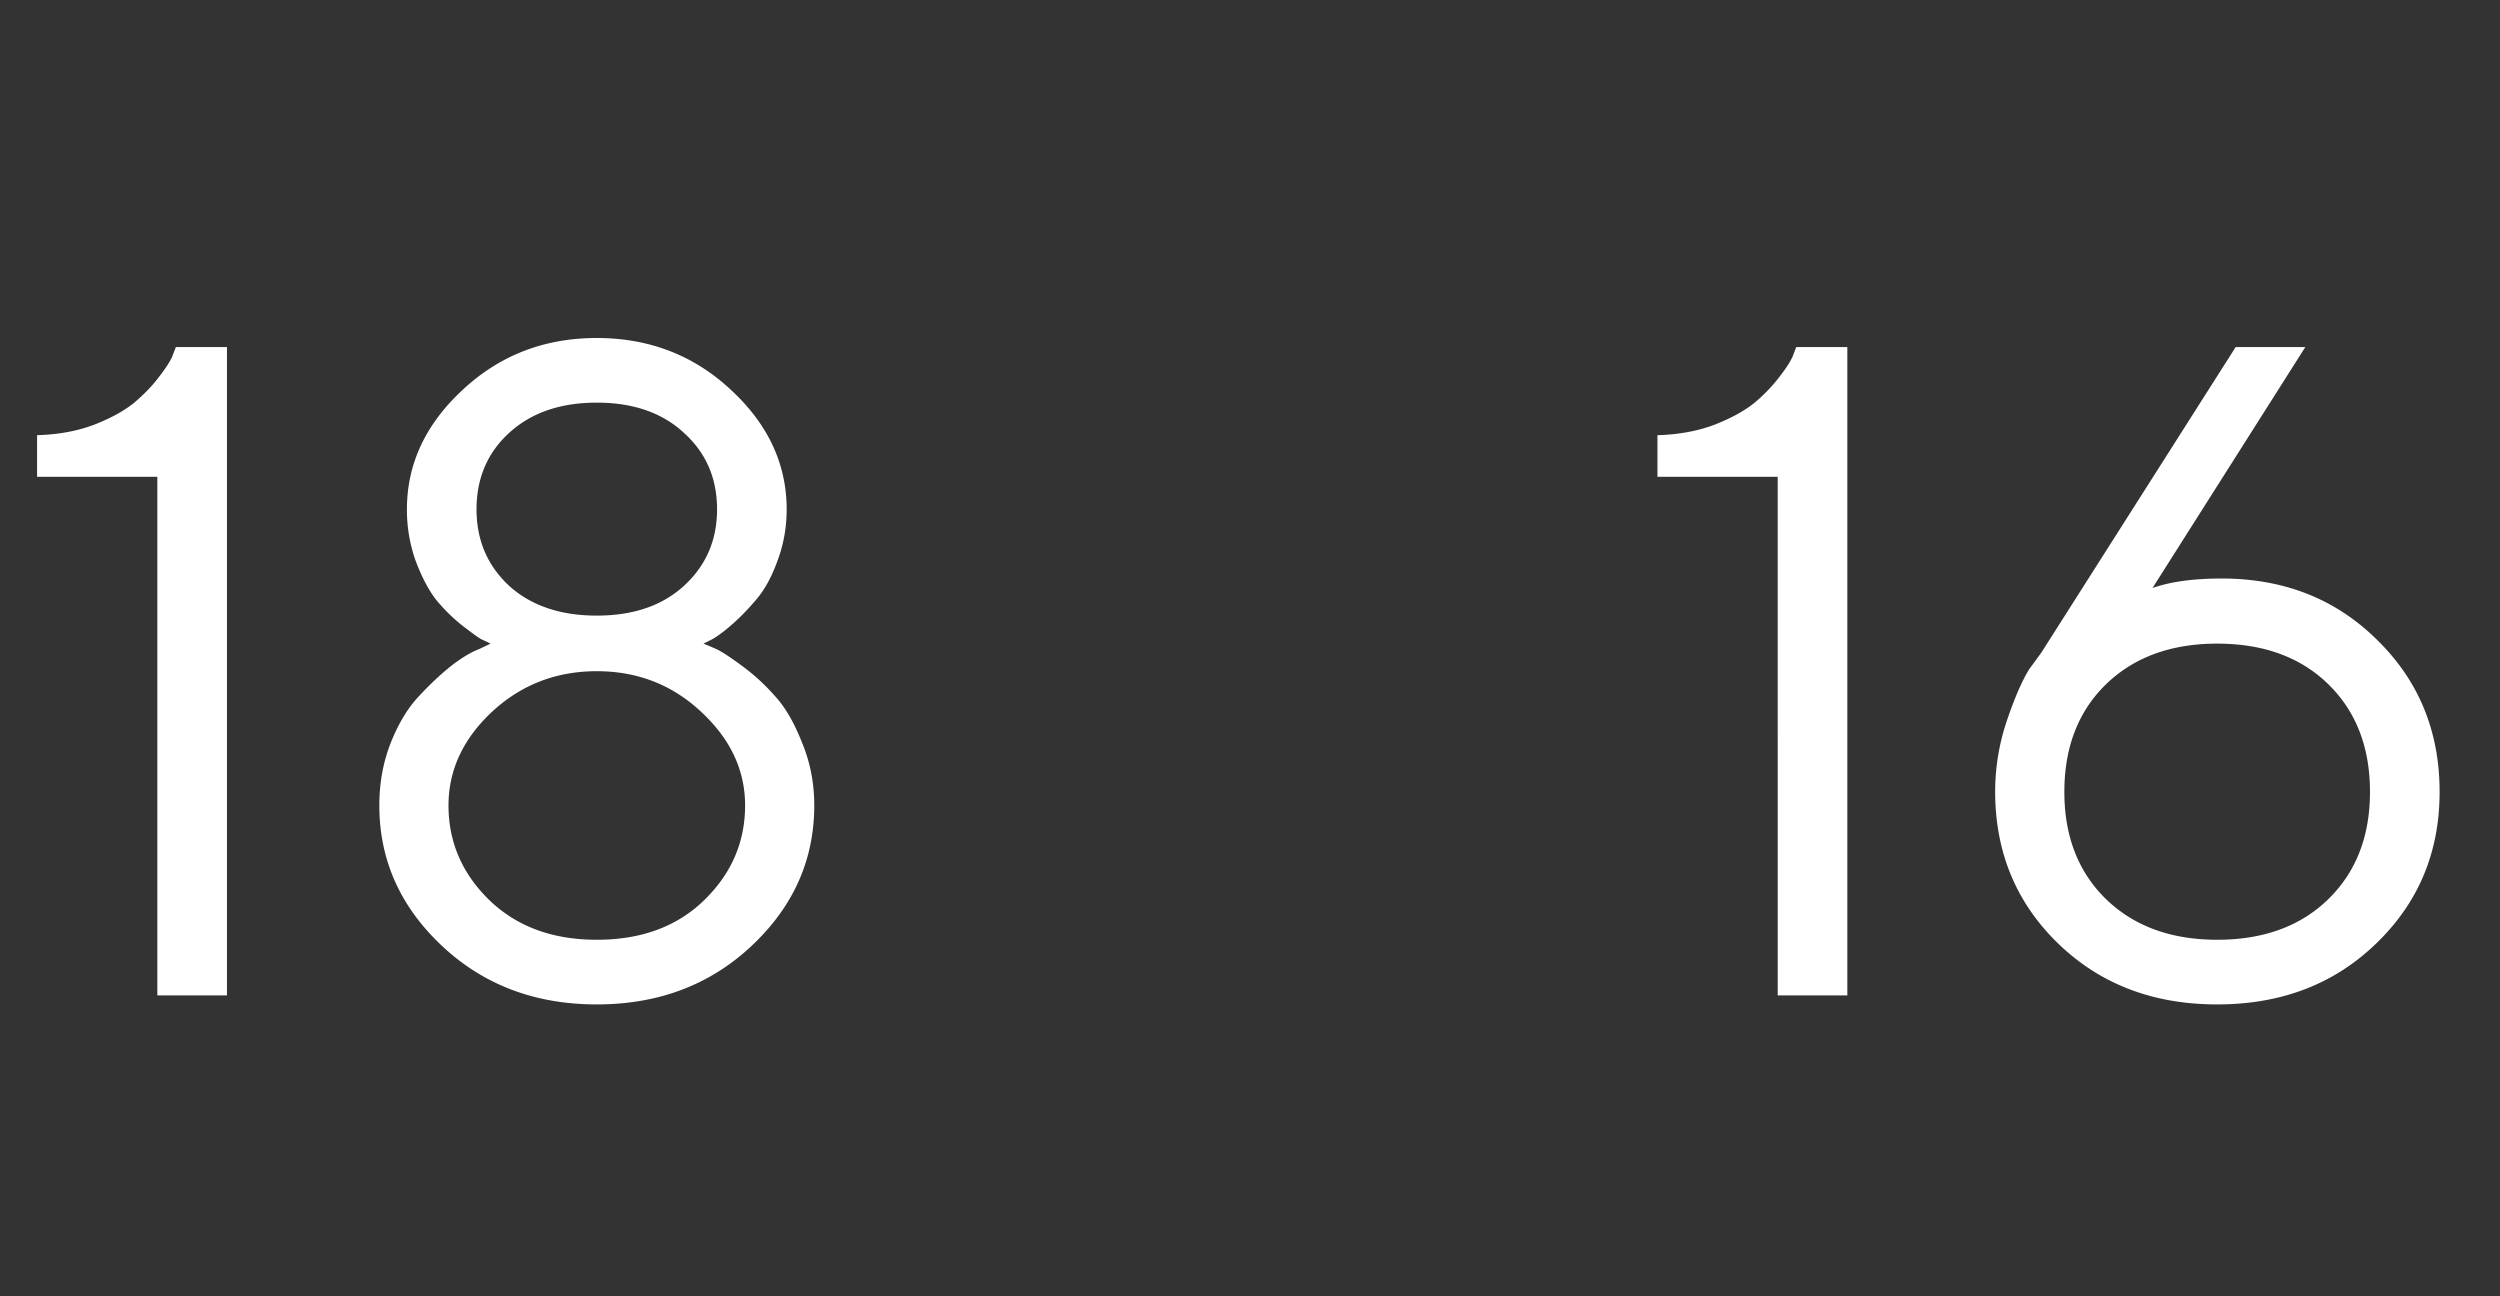
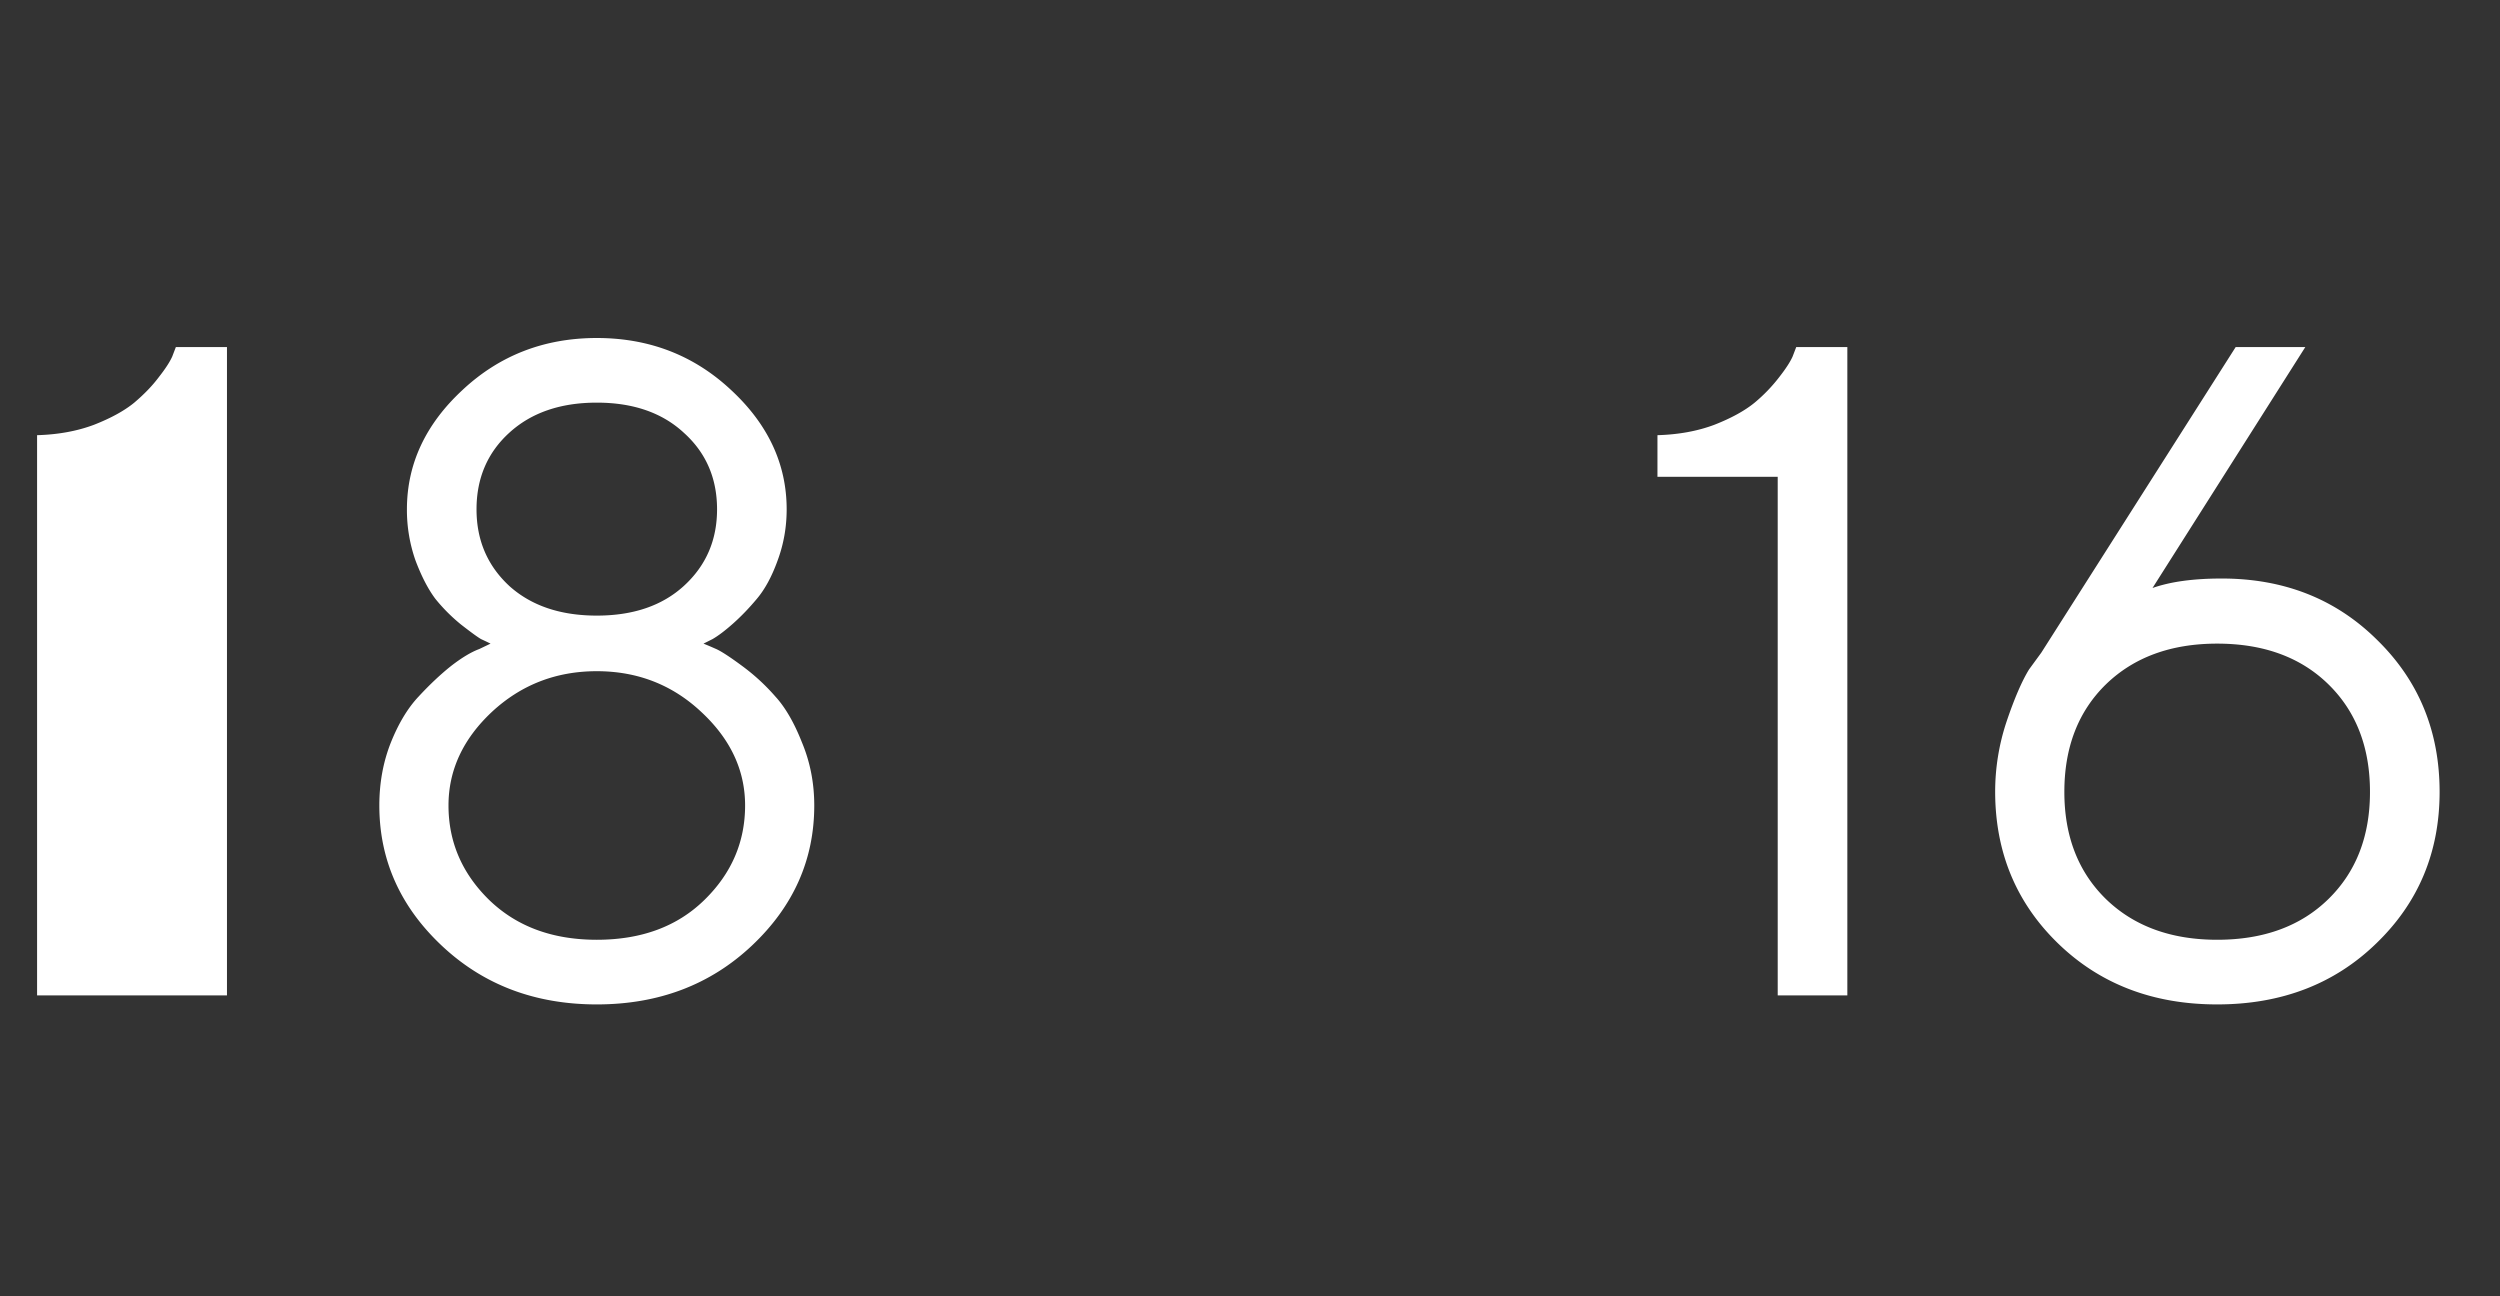
<svg xmlns="http://www.w3.org/2000/svg" width="108" height="56" fill="none">
  <rect width="100%" height="100%" fill="#333333" stroke="none" />
-   <path d="M7.598 14.992h2.207V43H6.797V20.598H1.602V18.8c.911-.026 1.731-.176 2.46-.45.73-.286 1.31-.605 1.739-.956.43-.365.781-.73 1.054-1.094.287-.365.482-.664.586-.899l.157-.41Zm14.394 10.313c.95.86 2.214 1.289 3.79 1.289 1.575 0 2.831-.43 3.769-1.29.95-.872 1.426-1.972 1.426-3.3 0-1.341-.476-2.442-1.426-3.3-.938-.873-2.194-1.31-3.77-1.31-1.575 0-2.838.437-3.789 1.31-.937.858-1.406 1.959-1.406 3.3 0 1.328.469 2.428 1.406 3.3Zm-2.012-8.457c1.602-1.498 3.536-2.246 5.801-2.246 2.266 0 4.2.748 5.801 2.246 1.602 1.484 2.402 3.203 2.402 5.156 0 .768-.13 1.504-.39 2.207-.248.69-.547 1.243-.899 1.66-.338.404-.683.762-1.035 1.074-.338.3-.631.521-.879.664l-.39.196c.13.052.3.123.507.215.222.09.606.338 1.153.742a8.85 8.85 0 0 1 1.445 1.328c.43.469.814 1.133 1.152 1.992.352.846.528 1.751.528 2.715 0 2.344-.899 4.362-2.696 6.055-1.796 1.692-4.03 2.539-6.699 2.539-2.669 0-4.902-.847-6.699-2.54-1.797-1.692-2.695-3.71-2.695-6.054 0-.964.162-1.862.488-2.695.338-.847.742-1.517 1.21-2.012.47-.508.932-.944 1.388-1.309.468-.364.879-.612 1.23-.742l.488-.234c-.104-.052-.24-.117-.41-.196-.156-.09-.442-.3-.86-.625a7.501 7.501 0 0 1-1.112-1.113c-.313-.417-.6-.97-.86-1.66a6.6 6.6 0 0 1-.37-2.207c0-1.953.8-3.672 2.401-5.156Zm10.313 13.906c-1.25-1.172-2.754-1.758-4.512-1.758-1.758 0-3.268.586-4.531 1.758-1.25 1.172-1.875 2.52-1.875 4.043 0 1.575.586 2.936 1.758 4.082 1.185 1.146 2.734 1.719 4.648 1.719 1.927 0 3.477-.573 4.649-1.72 1.172-1.145 1.758-2.506 1.758-4.081 0-1.524-.632-2.871-1.895-4.043Zm47.305-15.762h2.207V43h-3.008V20.598h-5.195V18.8c.911-.026 1.731-.176 2.46-.45.73-.286 1.31-.605 1.739-.956a6.9 6.9 0 0 0 1.055-1.094c.286-.365.481-.664.585-.899l.157-.41Zm18.379 10c2.695 0 4.934.886 6.718 2.656 1.797 1.758 2.696 3.946 2.696 6.563 0 2.604-.912 4.785-2.735 6.543-1.81 1.758-4.101 2.637-6.875 2.637-2.773 0-5.065-.88-6.875-2.637-1.81-1.758-2.715-3.945-2.715-6.563a9.57 9.57 0 0 1 .489-3.007c.338-1.003.664-1.758.976-2.266l.528-.723 8.398-13.203h3.008l-6.602 10.41c.769-.273 1.765-.41 2.989-.41Zm4.609 13.848c1.198-1.172 1.797-2.715 1.797-4.63 0-1.926-.599-3.476-1.797-4.648-1.198-1.171-2.8-1.757-4.805-1.757-1.992 0-3.594.586-4.804 1.758-1.198 1.171-1.797 2.72-1.797 4.648 0 1.914.599 3.457 1.797 4.629 1.21 1.172 2.812 1.758 4.804 1.758 2.005 0 3.607-.586 4.805-1.758Z" fill="#fff" />
+   <path d="M7.598 14.992h2.207V43H6.797H1.602V18.8c.911-.026 1.731-.176 2.46-.45.73-.286 1.31-.605 1.739-.956.43-.365.781-.73 1.054-1.094.287-.365.482-.664.586-.899l.157-.41Zm14.394 10.313c.95.86 2.214 1.289 3.79 1.289 1.575 0 2.831-.43 3.769-1.29.95-.872 1.426-1.972 1.426-3.3 0-1.341-.476-2.442-1.426-3.3-.938-.873-2.194-1.31-3.77-1.31-1.575 0-2.838.437-3.789 1.31-.937.858-1.406 1.959-1.406 3.3 0 1.328.469 2.428 1.406 3.3Zm-2.012-8.457c1.602-1.498 3.536-2.246 5.801-2.246 2.266 0 4.2.748 5.801 2.246 1.602 1.484 2.402 3.203 2.402 5.156 0 .768-.13 1.504-.39 2.207-.248.69-.547 1.243-.899 1.66-.338.404-.683.762-1.035 1.074-.338.3-.631.521-.879.664l-.39.196c.13.052.3.123.507.215.222.09.606.338 1.153.742a8.85 8.85 0 0 1 1.445 1.328c.43.469.814 1.133 1.152 1.992.352.846.528 1.751.528 2.715 0 2.344-.899 4.362-2.696 6.055-1.796 1.692-4.03 2.539-6.699 2.539-2.669 0-4.902-.847-6.699-2.54-1.797-1.692-2.695-3.71-2.695-6.054 0-.964.162-1.862.488-2.695.338-.847.742-1.517 1.21-2.012.47-.508.932-.944 1.388-1.309.468-.364.879-.612 1.23-.742l.488-.234c-.104-.052-.24-.117-.41-.196-.156-.09-.442-.3-.86-.625a7.501 7.501 0 0 1-1.112-1.113c-.313-.417-.6-.97-.86-1.66a6.6 6.6 0 0 1-.37-2.207c0-1.953.8-3.672 2.401-5.156Zm10.313 13.906c-1.25-1.172-2.754-1.758-4.512-1.758-1.758 0-3.268.586-4.531 1.758-1.25 1.172-1.875 2.52-1.875 4.043 0 1.575.586 2.936 1.758 4.082 1.185 1.146 2.734 1.719 4.648 1.719 1.927 0 3.477-.573 4.649-1.72 1.172-1.145 1.758-2.506 1.758-4.081 0-1.524-.632-2.871-1.895-4.043Zm47.305-15.762h2.207V43h-3.008V20.598h-5.195V18.8c.911-.026 1.731-.176 2.46-.45.73-.286 1.31-.605 1.739-.956a6.9 6.9 0 0 0 1.055-1.094c.286-.365.481-.664.585-.899l.157-.41Zm18.379 10c2.695 0 4.934.886 6.718 2.656 1.797 1.758 2.696 3.946 2.696 6.563 0 2.604-.912 4.785-2.735 6.543-1.81 1.758-4.101 2.637-6.875 2.637-2.773 0-5.065-.88-6.875-2.637-1.81-1.758-2.715-3.945-2.715-6.563a9.57 9.57 0 0 1 .489-3.007c.338-1.003.664-1.758.976-2.266l.528-.723 8.398-13.203h3.008l-6.602 10.41c.769-.273 1.765-.41 2.989-.41Zm4.609 13.848c1.198-1.172 1.797-2.715 1.797-4.63 0-1.926-.599-3.476-1.797-4.648-1.198-1.171-2.8-1.757-4.805-1.757-1.992 0-3.594.586-4.804 1.758-1.198 1.171-1.797 2.72-1.797 4.648 0 1.914.599 3.457 1.797 4.629 1.21 1.172 2.812 1.758 4.804 1.758 2.005 0 3.607-.586 4.805-1.758Z" fill="#fff" />
</svg>